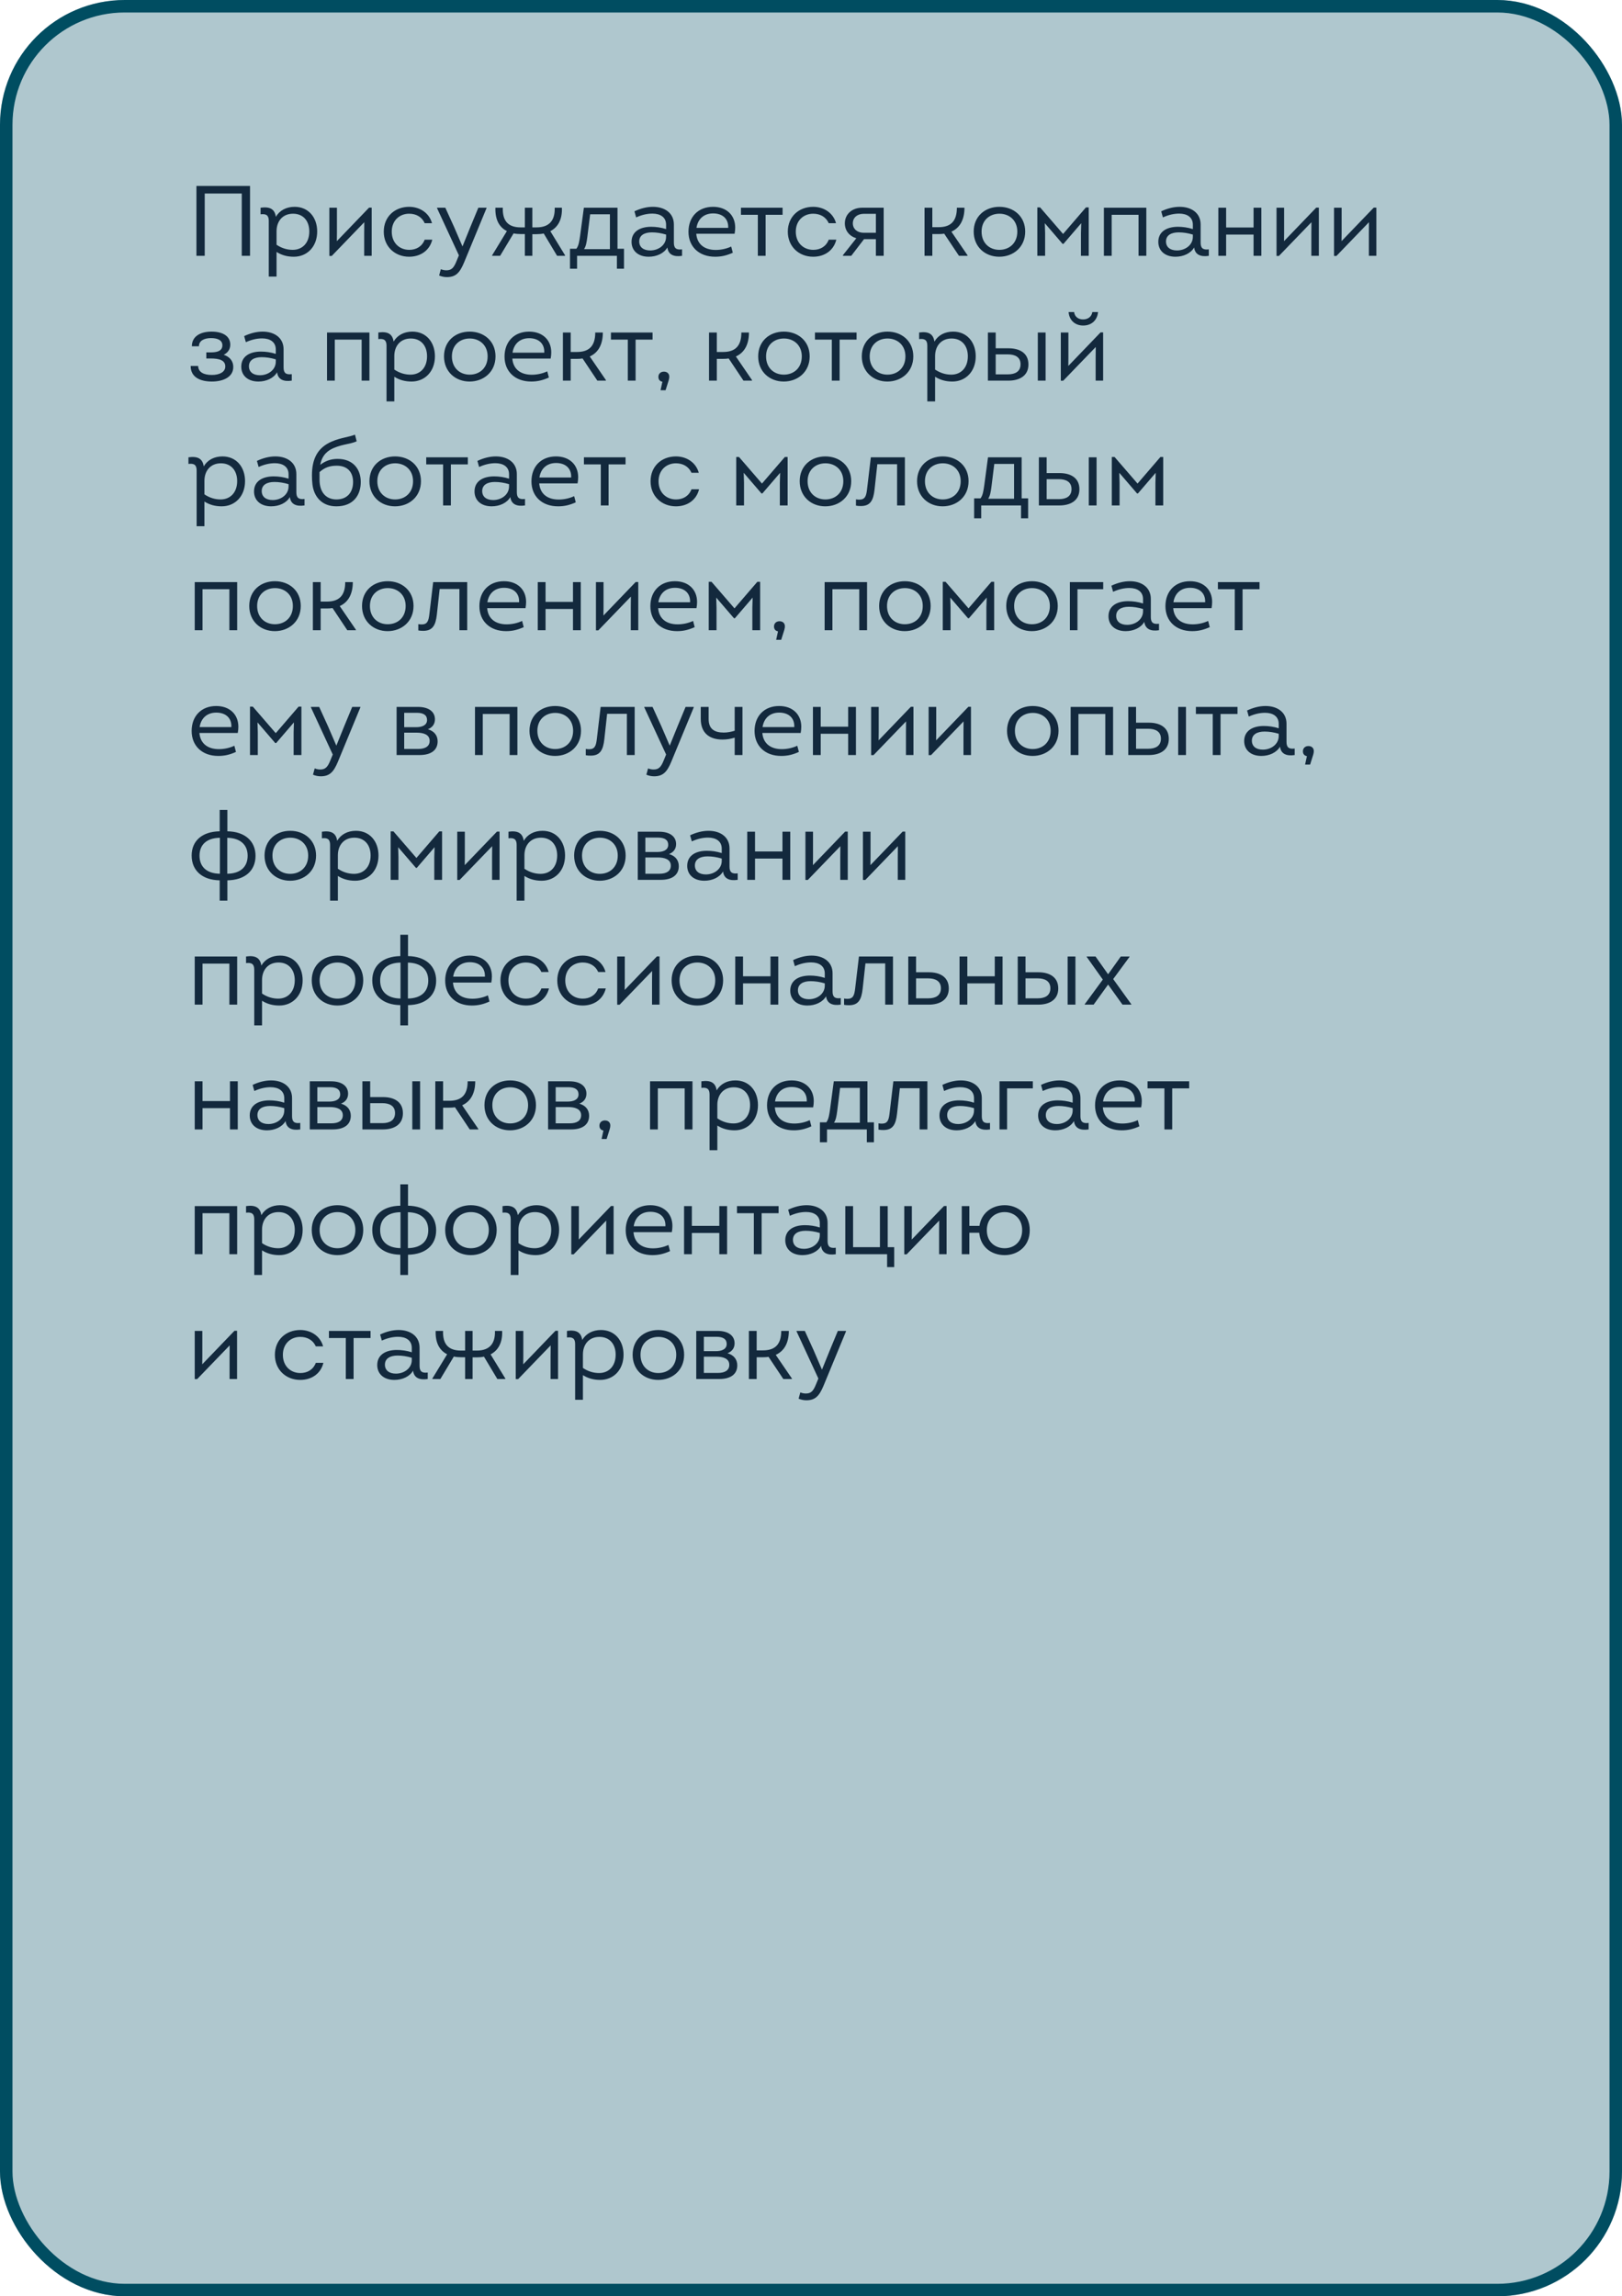
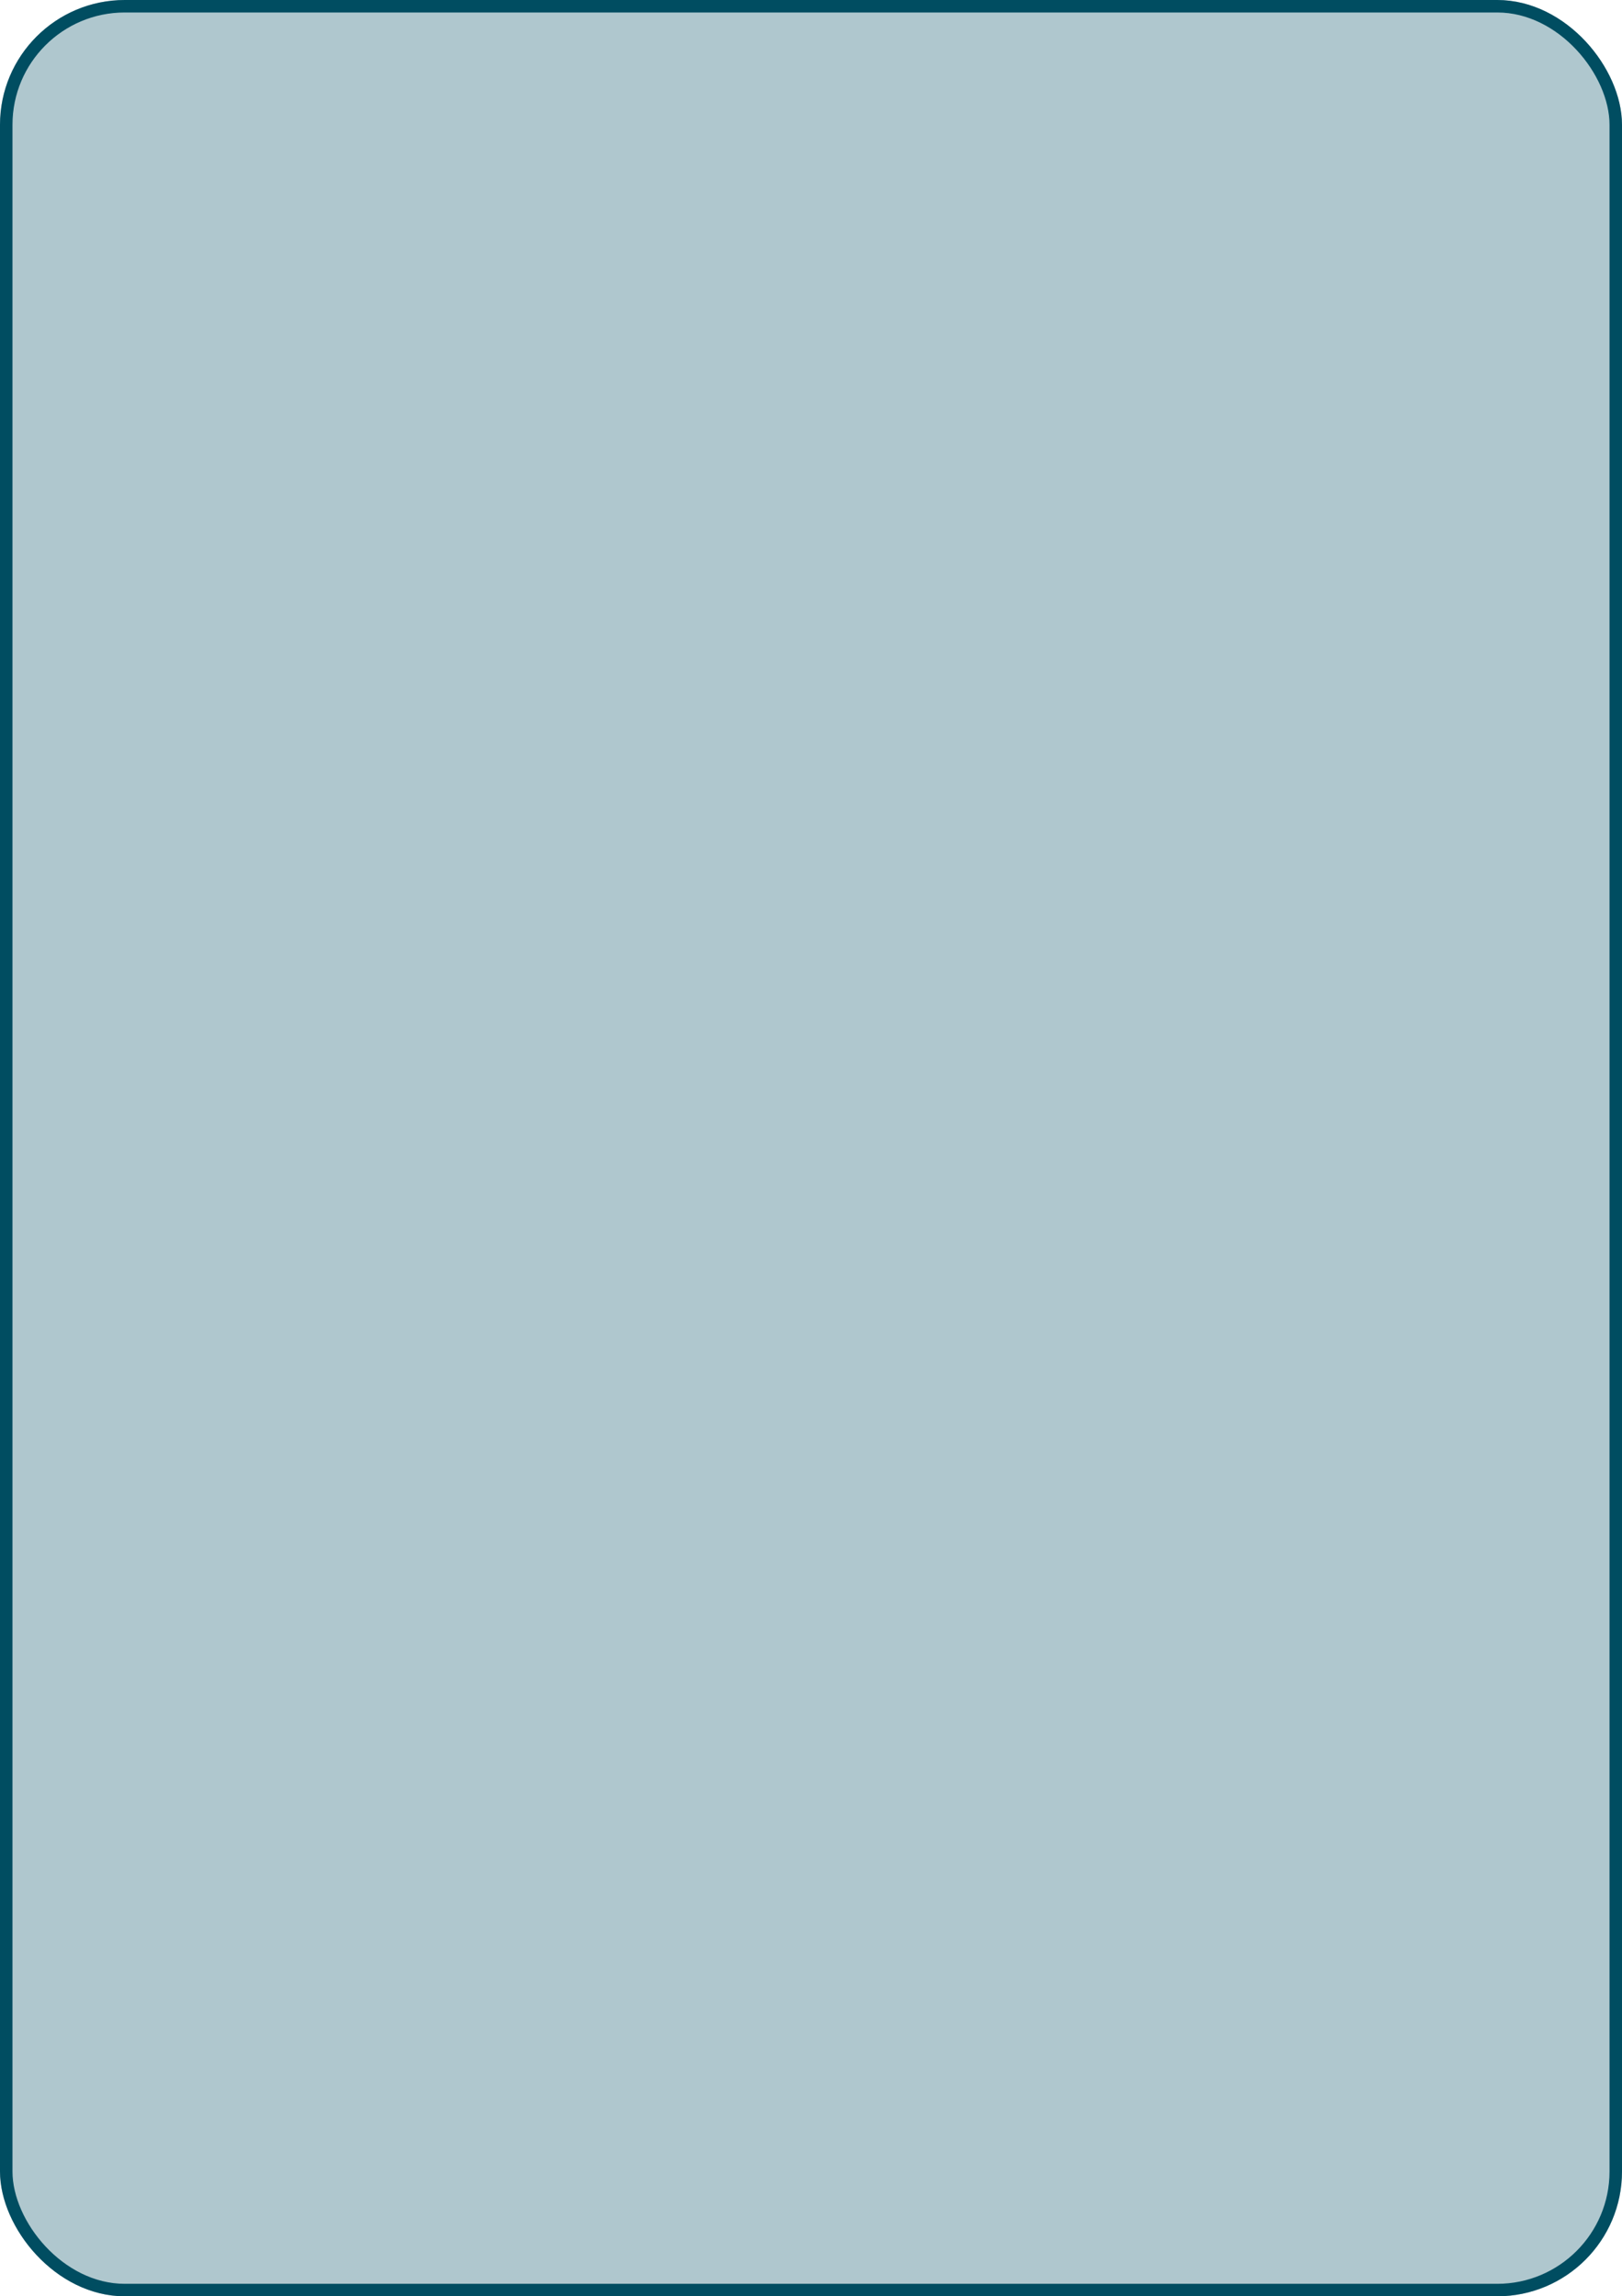
<svg xmlns="http://www.w3.org/2000/svg" width="260" height="368" viewBox="0 0 260 368" fill="none">
  <g clip-path="url(#clip0_629_13780)">
    <rect width="260" height="368" rx="20" fill="#AFC7CE" />
-     <path d="M31.488 41V29.8H40.08V41H38.752V31.016H32.816V41H31.488ZM47.227 33.144C49.45 33.144 50.843 34.856 50.843 37.096C50.843 39.56 49.211 41.144 47.099 41.144C46.042 41.144 45.13 40.888 44.331 40.376V44.328H43.083V35.4C43.083 34.52 42.699 34.232 41.77 34.344V33.288C43.227 33.08 44.042 33.48 44.218 34.744C44.827 33.704 45.914 33.144 47.227 33.144ZM46.922 40.04C48.459 40.04 49.578 38.952 49.578 37.096C49.578 35.416 48.618 34.248 46.971 34.248C45.306 34.248 44.331 35.448 44.331 37.064V39.224C45.178 39.8 46.075 40.04 46.922 40.04ZM59.162 33.272H59.578V41H58.378V37.384L58.394 35.608L53.178 41.016H52.794V33.288H54.01V37.304L53.994 38.648L59.162 33.272ZM65.581 41.144C63.309 41.144 61.517 39.528 61.517 37.128C61.517 34.68 63.325 33.144 65.581 33.144C67.325 33.144 68.813 34.152 69.245 35.768H68.077C67.629 34.76 66.701 34.248 65.581 34.248C64.077 34.248 62.797 35.304 62.797 37.128C62.797 38.936 64.045 40.04 65.597 40.04C66.733 40.04 67.661 39.496 68.077 38.408H69.293C68.845 40.216 67.325 41.144 65.581 41.144ZM76.678 33.288H77.99V33.352L74.406 42.024C73.702 43.736 73.046 44.408 71.622 44.408C71.19 44.408 70.774 44.312 70.39 44.152L70.662 43.144C70.998 43.272 71.254 43.32 71.558 43.32C72.39 43.32 72.758 42.904 73.19 41.816L73.558 40.92L70.054 33.352V33.288H71.382L72.79 36.376L74.134 39.496L75.398 36.376L76.678 33.288ZM88.213 37.048L90.581 40.92V41H89.301L87.157 37.416C86.789 37.496 86.405 37.528 85.989 37.528H85.333V41H84.133V37.512H83.557C83.109 37.512 82.693 37.48 82.325 37.4L80.165 41H78.885V40.92L81.253 37.032C80.005 36.408 79.349 35.16 79.413 33.288H80.597C80.533 35.288 81.349 36.44 83.461 36.44H84.133V33.288H85.333V36.44H86.005C88.085 36.44 88.981 35.288 88.917 33.288H90.069C90.149 35.128 89.461 36.408 88.213 37.048ZM98.983 39.864H100.023V43.064H98.887V41H92.503V43.064H91.367V39.864H92.391C92.775 39.368 92.871 38.6 92.999 37.72L93.591 33.288H98.983V39.864ZM94.599 34.344L94.135 38.072C94.023 38.904 93.927 39.448 93.623 39.928H97.767V34.344H94.599ZM108.019 38.888C108.019 39.736 108.355 40.088 109.331 39.96V41C107.987 41.208 107.107 40.792 106.979 39.656C106.435 40.616 105.235 41.144 103.987 41.144C102.275 41.144 101.235 40.168 101.235 38.76C101.235 37.112 102.595 36.344 104.387 36.344C105.139 36.344 105.971 36.456 106.771 36.712V36.008C106.771 34.792 105.827 34.232 104.579 34.232C103.747 34.232 102.883 34.424 101.971 34.84L101.699 33.864C102.723 33.384 103.715 33.144 104.659 33.144C106.547 33.144 108.019 34.136 108.019 35.976V38.888ZM104.227 40.136C105.571 40.136 106.771 39.256 106.771 37.96V37.592C105.971 37.352 105.219 37.24 104.499 37.24C103.299 37.24 102.467 37.704 102.467 38.696C102.467 39.592 103.123 40.136 104.227 40.136ZM117.849 36.472C117.849 36.776 117.817 37.112 117.753 37.464H111.609C111.737 39.112 112.889 40.056 114.729 40.056C115.545 40.056 116.425 39.88 117.209 39.512L117.465 40.504C116.425 40.968 115.593 41.144 114.633 41.144C112.057 41.144 110.361 39.544 110.361 37.144C110.361 34.744 111.929 33.144 114.297 33.144C116.441 33.144 117.849 34.472 117.849 36.472ZM114.313 34.2C112.857 34.2 111.865 35.064 111.641 36.52H116.729C116.793 34.968 115.721 34.2 114.313 34.2ZM125.446 33.288V34.424H122.726V41H121.478V34.424H118.774V33.288H125.446ZM130.347 41.144C128.075 41.144 126.283 39.528 126.283 37.128C126.283 34.68 128.091 33.144 130.347 33.144C132.091 33.144 133.579 34.152 134.01 35.768H132.843C132.395 34.76 131.467 34.248 130.347 34.248C128.843 34.248 127.562 35.304 127.562 37.128C127.562 38.936 128.811 40.04 130.363 40.04C131.499 40.04 132.427 39.496 132.843 38.408H134.059C133.611 40.216 132.091 41.144 130.347 41.144ZM138.21 33.288H141.65V41H140.402V38.328H138.498L136.45 41H135.122V40.888L137.266 38.184C136.13 37.832 135.426 36.952 135.426 35.784C135.426 34.376 136.53 33.288 138.21 33.288ZM138.45 37.304H140.402V34.264H138.45C137.442 34.264 136.706 34.872 136.706 35.784C136.706 36.728 137.458 37.304 138.45 37.304ZM152.504 37.128L155.096 40.92V41H153.72L151.352 37.448C151.064 37.496 150.76 37.512 150.44 37.512H149.448V41H148.2V33.288H149.448V36.408H150.44C152.36 36.408 153.384 35.496 153.384 33.288H154.6C154.6 35.208 153.864 36.52 152.504 37.128ZM160.175 41.144C157.903 41.144 156.079 39.56 156.079 37.112C156.079 34.664 157.903 33.144 160.191 33.144C162.479 33.144 164.335 34.664 164.335 37.112C164.335 39.592 162.447 41.144 160.175 41.144ZM160.191 40.04C161.791 40.04 163.071 38.968 163.071 37.112C163.071 35.304 161.775 34.248 160.207 34.248C158.623 34.248 157.343 35.304 157.343 37.112C157.343 38.952 158.607 40.04 160.191 40.04ZM174.071 33.24H174.519V41H173.271V37.352L173.319 35.768L170.471 39.08H170.327L167.479 35.768L167.527 37.352V41H166.279V33.24H166.727L170.407 37.496L174.071 33.24ZM176.95 33.288H183.75V41H182.502V34.424H178.198V41H176.95V33.288ZM192.457 38.888C192.457 39.736 192.793 40.088 193.769 39.96V41C192.425 41.208 191.545 40.792 191.417 39.656C190.873 40.616 189.673 41.144 188.425 41.144C186.713 41.144 185.673 40.168 185.673 38.76C185.673 37.112 187.033 36.344 188.825 36.344C189.577 36.344 190.409 36.456 191.209 36.712V36.008C191.209 34.792 190.265 34.232 189.017 34.232C188.185 34.232 187.321 34.424 186.409 34.84L186.137 33.864C187.161 33.384 188.153 33.144 189.097 33.144C190.985 33.144 192.457 34.136 192.457 35.976V38.888ZM188.665 40.136C190.009 40.136 191.209 39.256 191.209 37.96V37.592C190.409 37.352 189.657 37.24 188.937 37.24C187.737 37.24 186.905 37.704 186.905 38.696C186.905 39.592 187.561 40.136 188.665 40.136ZM200.942 33.288H202.19V41H200.942V37.592H196.542V41H195.294V33.288H196.542V36.456H200.942V33.288ZM210.99 33.272H211.406V41H210.206V37.384L210.222 35.608L205.006 41.016H204.622V33.288H205.838V37.304L205.822 38.648L210.99 33.272ZM220.209 33.272H220.625V41H219.425V37.384L219.441 35.608L214.225 41.016H213.841V33.288H215.057V37.304L215.041 38.648L220.209 33.272ZM35.856 56.856C36.736 57.144 37.392 57.768 37.392 58.824C37.392 60.44 35.76 61.144 33.968 61.144C32.16 61.144 30.56 60.504 30.56 58.648H31.76C31.792 59.64 32.64 60.088 33.968 60.088C35.136 60.088 36.112 59.656 36.112 58.728C36.112 57.704 35.104 57.448 33.76 57.448H33.072V56.472H33.808C34.704 56.472 35.648 56.296 35.648 55.336C35.648 54.472 34.8 54.184 33.824 54.184C32.784 54.184 31.888 54.568 31.888 55.496H30.752C30.752 53.88 32.16 53.144 33.904 53.144C35.664 53.144 36.912 53.832 36.912 55.24C36.912 55.96 36.528 56.536 35.856 56.856ZM45.457 58.888C45.457 59.736 45.793 60.088 46.769 59.96V61C45.425 61.208 44.545 60.792 44.417 59.656C43.873 60.616 42.673 61.144 41.425 61.144C39.713 61.144 38.673 60.168 38.673 58.76C38.673 57.112 40.033 56.344 41.825 56.344C42.577 56.344 43.409 56.456 44.209 56.712V56.008C44.209 54.792 43.265 54.232 42.017 54.232C41.185 54.232 40.321 54.424 39.409 54.84L39.137 53.864C40.161 53.384 41.153 53.144 42.097 53.144C43.985 53.144 45.457 54.136 45.457 55.976V58.888ZM41.665 60.136C43.009 60.136 44.209 59.256 44.209 57.96V57.592C43.409 57.352 42.657 57.24 41.937 57.24C40.737 57.24 39.905 57.704 39.905 58.696C39.905 59.592 40.561 60.136 41.665 60.136ZM52.419 53.288H59.219V61H57.971V54.424H53.667V61H52.419V53.288ZM66.102 53.144C68.326 53.144 69.718 54.856 69.718 57.096C69.718 59.56 68.085 61.144 65.974 61.144C64.918 61.144 64.005 60.888 63.206 60.376V64.328H61.958V55.4C61.958 54.52 61.574 54.232 60.645 54.344V53.288C62.102 53.08 62.917 53.48 63.093 54.744C63.702 53.704 64.79 53.144 66.102 53.144ZM65.797 60.04C67.334 60.04 68.454 58.952 68.454 57.096C68.454 55.416 67.493 54.248 65.846 54.248C64.181 54.248 63.206 55.448 63.206 57.064V59.224C64.053 59.8 64.95 60.04 65.797 60.04ZM75.269 61.144C72.997 61.144 71.173 59.56 71.173 57.112C71.173 54.664 72.997 53.144 75.285 53.144C77.573 53.144 79.429 54.664 79.429 57.112C79.429 59.592 77.541 61.144 75.269 61.144ZM75.285 60.04C76.885 60.04 78.165 58.968 78.165 57.112C78.165 55.304 76.869 54.248 75.301 54.248C73.717 54.248 72.437 55.304 72.437 57.112C72.437 58.952 73.701 60.04 75.285 60.04ZM88.364 56.472C88.364 56.776 88.332 57.112 88.268 57.464H82.124C82.252 59.112 83.404 60.056 85.244 60.056C86.06 60.056 86.94 59.88 87.724 59.512L87.98 60.504C86.94 60.968 86.108 61.144 85.148 61.144C82.572 61.144 80.876 59.544 80.876 57.144C80.876 54.744 82.444 53.144 84.812 53.144C86.956 53.144 88.364 54.472 88.364 56.472ZM84.828 54.2C83.372 54.2 82.38 55.064 82.156 56.52H87.244C87.308 54.968 86.236 54.2 84.828 54.2ZM94.536 57.128L97.128 60.92V61H95.752L93.384 57.448C93.096 57.496 92.792 57.512 92.472 57.512H91.48V61H90.232V53.288H91.48V56.408H92.472C94.392 56.408 95.416 55.496 95.416 53.288H96.632C96.632 55.208 95.896 56.52 94.536 57.128ZM104.603 53.288V54.424H101.883V61H100.635V54.424H97.93V53.288H104.603ZM106.419 59.56C106.963 59.56 107.283 59.896 107.283 60.36C107.283 60.536 107.267 60.68 107.187 60.952L106.691 62.536H105.891V62.504L106.179 61.176C105.779 61.112 105.539 60.84 105.539 60.392C105.539 59.896 105.907 59.56 106.419 59.56ZM117.958 57.128L120.55 60.92V61H119.174L116.806 57.448C116.518 57.496 116.214 57.512 115.894 57.512H114.902V61H113.654V53.288H114.902V56.408H115.894C117.814 56.408 118.838 55.496 118.838 53.288H120.054C120.054 55.208 119.318 56.52 117.958 57.128ZM125.629 61.144C123.357 61.144 121.533 59.56 121.533 57.112C121.533 54.664 123.357 53.144 125.645 53.144C127.933 53.144 129.789 54.664 129.789 57.112C129.789 59.592 127.901 61.144 125.629 61.144ZM125.645 60.04C127.245 60.04 128.525 58.968 128.525 57.112C128.525 55.304 127.229 54.248 125.661 54.248C124.077 54.248 122.797 55.304 122.797 57.112C122.797 58.952 124.061 60.04 125.645 60.04ZM137.306 53.288V54.424H134.586V61H133.338V54.424H130.634V53.288H137.306ZM142.238 61.144C139.966 61.144 138.142 59.56 138.142 57.112C138.142 54.664 139.966 53.144 142.254 53.144C144.542 53.144 146.398 54.664 146.398 57.112C146.398 59.592 144.51 61.144 142.238 61.144ZM142.254 60.04C143.854 60.04 145.134 58.968 145.134 57.112C145.134 55.304 143.838 54.248 142.27 54.248C140.686 54.248 139.406 55.304 139.406 57.112C139.406 58.952 140.67 60.04 142.254 60.04ZM152.789 53.144C155.013 53.144 156.405 54.856 156.405 57.096C156.405 59.56 154.773 61.144 152.661 61.144C151.605 61.144 150.693 60.888 149.893 60.376V64.328H148.645V55.4C148.645 54.52 148.261 54.232 147.333 54.344V53.288C148.789 53.08 149.605 53.48 149.781 54.744C150.389 53.704 151.477 53.144 152.789 53.144ZM152.485 60.04C154.021 60.04 155.141 58.952 155.141 57.096C155.141 55.416 154.181 54.248 152.533 54.248C150.869 54.248 149.893 55.448 149.893 57.064V59.224C150.741 59.8 151.637 60.04 152.485 60.04ZM161.685 55.816C163.269 55.816 164.853 56.456 164.853 58.408C164.853 60.344 163.253 61 161.669 61H158.357V53.288H159.605V55.816H161.685ZM166.357 53.288H167.605V61H166.357V53.288ZM161.557 59.992C162.693 59.992 163.589 59.576 163.589 58.376C163.589 57.224 162.709 56.792 161.557 56.792H159.605V59.992H161.557ZM173.628 52.168C172.396 52.168 171.404 51.4 171.292 50.008H172.172C172.268 50.744 172.828 51.192 173.612 51.192C174.364 51.192 174.972 50.792 175.1 50.008H176.012C175.884 51.352 174.94 52.168 173.628 52.168ZM176.412 53.272H176.828V61H175.628V57.384L175.644 55.608L170.428 61.016H170.044V53.288H171.26V57.304L171.244 58.648L176.412 53.272ZM35.664 73.144C37.888 73.144 39.28 74.856 39.28 77.096C39.28 79.56 37.648 81.144 35.536 81.144C34.48 81.144 33.568 80.888 32.768 80.376V84.328H31.52V75.4C31.52 74.52 31.136 74.232 30.208 74.344V73.288C31.664 73.08 32.48 73.48 32.656 74.744C33.264 73.704 34.352 73.144 35.664 73.144ZM35.36 80.04C36.896 80.04 38.016 78.952 38.016 77.096C38.016 75.416 37.056 74.248 35.408 74.248C33.744 74.248 32.768 75.448 32.768 77.064V79.224C33.616 79.8 34.512 80.04 35.36 80.04ZM47.504 78.888C47.504 79.736 47.84 80.088 48.816 79.96V81C47.472 81.208 46.592 80.792 46.464 79.656C45.92 80.616 44.72 81.144 43.472 81.144C41.76 81.144 40.72 80.168 40.72 78.76C40.72 77.112 42.08 76.344 43.872 76.344C44.624 76.344 45.456 76.456 46.256 76.712V76.008C46.256 74.792 45.312 74.232 44.064 74.232C43.232 74.232 42.368 74.424 41.456 74.84L41.184 73.864C42.208 73.384 43.2 73.144 44.144 73.144C46.032 73.144 47.504 74.136 47.504 75.976V78.888ZM43.712 80.136C45.056 80.136 46.256 79.256 46.256 77.96V77.592C45.456 77.352 44.704 77.24 43.984 77.24C42.784 77.24 41.952 77.704 41.952 78.696C41.952 79.592 42.608 80.136 43.712 80.136ZM54.117 73.544C56.597 73.544 57.829 75.176 57.829 77.24C57.829 79.336 56.661 81.144 53.909 81.144C51.541 81.144 50.309 79.528 50.085 77.64C50.021 77.128 50.005 76.648 50.005 76.168C50.005 73.64 50.837 71.736 53.221 70.744C54.629 70.136 55.925 70.056 56.901 69.656L57.173 70.728C55.989 71.224 55.141 71.128 53.557 71.768C52.597 72.168 51.637 72.856 51.333 74.488C52.181 73.848 53.061 73.544 54.117 73.544ZM53.925 80.04C55.765 80.04 56.597 78.776 56.597 77.24C56.597 75.784 55.813 74.632 53.973 74.632C52.837 74.632 52.021 74.936 51.221 75.656V75.736V76.872C51.221 78.952 52.325 80.04 53.925 80.04ZM63.316 81.144C61.044 81.144 59.22 79.56 59.22 77.112C59.22 74.664 61.044 73.144 63.332 73.144C65.62 73.144 67.476 74.664 67.476 77.112C67.476 79.592 65.588 81.144 63.316 81.144ZM63.332 80.04C64.932 80.04 66.212 78.968 66.212 77.112C66.212 75.304 64.916 74.248 63.348 74.248C61.764 74.248 60.484 75.304 60.484 77.112C60.484 78.952 61.748 80.04 63.332 80.04ZM74.993 73.288V74.424H72.273V81H71.025V74.424H68.321V73.288H74.993ZM82.847 78.888C82.847 79.736 83.183 80.088 84.159 79.96V81C82.815 81.208 81.935 80.792 81.807 79.656C81.263 80.616 80.063 81.144 78.815 81.144C77.103 81.144 76.063 80.168 76.063 78.76C76.063 77.112 77.423 76.344 79.215 76.344C79.967 76.344 80.799 76.456 81.599 76.712V76.008C81.599 74.792 80.655 74.232 79.407 74.232C78.575 74.232 77.711 74.424 76.799 74.84L76.527 73.864C77.551 73.384 78.543 73.144 79.487 73.144C81.375 73.144 82.847 74.136 82.847 75.976V78.888ZM79.055 80.136C80.399 80.136 81.599 79.256 81.599 77.96V77.592C80.799 77.352 80.047 77.24 79.327 77.24C78.127 77.24 77.295 77.704 77.295 78.696C77.295 79.592 77.951 80.136 79.055 80.136ZM92.677 76.472C92.677 76.776 92.645 77.112 92.581 77.464H86.437C86.565 79.112 87.717 80.056 89.557 80.056C90.373 80.056 91.253 79.88 92.037 79.512L92.293 80.504C91.253 80.968 90.421 81.144 89.461 81.144C86.885 81.144 85.189 79.544 85.189 77.144C85.189 74.744 86.757 73.144 89.125 73.144C91.269 73.144 92.677 74.472 92.677 76.472ZM89.141 74.2C87.685 74.2 86.693 75.064 86.469 76.52H91.557C91.621 74.968 90.549 74.2 89.141 74.2ZM100.274 73.288V74.424H97.554V81H96.306V74.424H93.602V73.288H100.274ZM108.347 81.144C106.075 81.144 104.283 79.528 104.283 77.128C104.283 74.68 106.091 73.144 108.347 73.144C110.091 73.144 111.579 74.152 112.01 75.768H110.843C110.395 74.76 109.467 74.248 108.347 74.248C106.843 74.248 105.562 75.304 105.562 77.128C105.562 78.936 106.811 80.04 108.363 80.04C109.499 80.04 110.427 79.496 110.843 78.408H112.059C111.611 80.216 110.091 81.144 108.347 81.144ZM125.805 73.24H126.253V81H125.005V77.352L125.053 75.768L122.205 79.08H122.061L119.213 75.768L119.261 77.352V81H118.013V73.24H118.461L122.141 77.496L125.805 73.24ZM132.285 81.144C130.013 81.144 128.189 79.56 128.189 77.112C128.189 74.664 130.013 73.144 132.301 73.144C134.589 73.144 136.445 74.664 136.445 77.112C136.445 79.592 134.557 81.144 132.285 81.144ZM132.301 80.04C133.901 80.04 135.181 78.968 135.181 77.112C135.181 75.304 133.885 74.248 132.317 74.248C130.733 74.248 129.453 75.304 129.453 77.112C129.453 78.952 130.717 80.04 132.301 80.04ZM139.592 73.288H145.048V81H143.8V74.392H140.632L140.184 78.472C139.992 80.2 139.512 81.096 137.992 81.096C137.688 81.096 137.464 81.08 137.208 81.032V80.024C137.416 80.056 137.576 80.072 137.736 80.072C138.664 80.072 138.856 79.512 138.984 78.408L139.592 73.288ZM151.097 81.144C148.825 81.144 147.001 79.56 147.001 77.112C147.001 74.664 148.825 73.144 151.113 73.144C153.401 73.144 155.257 74.664 155.257 77.112C155.257 79.592 153.369 81.144 151.097 81.144ZM151.113 80.04C152.713 80.04 153.993 78.968 153.993 77.112C153.993 75.304 152.697 74.248 151.129 74.248C149.545 74.248 148.265 75.304 148.265 77.112C148.265 78.952 149.529 80.04 151.113 80.04ZM163.765 79.864H164.805V83.064H163.669V81H157.285V83.064H156.149V79.864H157.173C157.557 79.368 157.653 78.6 157.781 77.72L158.373 73.288H163.765V79.864ZM159.381 74.344L158.917 78.072C158.805 78.904 158.709 79.448 158.405 79.928H162.549V74.344H159.381ZM169.857 75.816C171.441 75.816 173.025 76.456 173.025 78.408C173.025 80.344 171.425 81 169.841 81H166.529V73.288H167.777V75.816H169.857ZM174.529 73.288H175.777V81H174.529V73.288ZM169.729 79.992C170.865 79.992 171.761 79.576 171.761 78.376C171.761 77.224 170.881 76.792 169.729 76.792H167.777V79.992H169.729ZM186.008 73.24H186.456V81H185.208V77.352L185.256 75.768L182.408 79.08H182.264L179.416 75.768L179.464 77.352V81H178.216V73.24H178.664L182.344 77.496L186.008 73.24ZM31.216 93.288H38.016V101H36.768V94.424H32.464V101H31.216V93.288ZM44.05 101.144C41.778 101.144 39.954 99.56 39.954 97.112C39.954 94.664 41.778 93.144 44.066 93.144C46.354 93.144 48.21 94.664 48.21 97.112C48.21 99.592 46.322 101.144 44.05 101.144ZM44.066 100.04C45.666 100.04 46.946 98.968 46.946 97.112C46.946 95.304 45.65 94.248 44.082 94.248C42.498 94.248 41.218 95.304 41.218 97.112C41.218 98.952 42.482 100.04 44.066 100.04ZM54.458 97.128L57.05 100.92V101H55.673L53.306 97.448C53.017 97.496 52.714 97.512 52.394 97.512H51.401V101H50.154V93.288H51.401V96.408H52.394C54.313 96.408 55.337 95.496 55.337 93.288H56.553C56.553 95.208 55.818 96.52 54.458 97.128ZM62.129 101.144C59.856 101.144 58.032 99.56 58.032 97.112C58.032 94.664 59.856 93.144 62.145 93.144C64.433 93.144 66.288 94.664 66.288 97.112C66.288 99.592 64.4 101.144 62.129 101.144ZM62.145 100.04C63.745 100.04 65.025 98.968 65.025 97.112C65.025 95.304 63.728 94.248 62.16 94.248C60.577 94.248 59.297 95.304 59.297 97.112C59.297 98.952 60.56 100.04 62.145 100.04ZM69.436 93.288H74.892V101H73.644V94.392H70.476L70.028 98.472C69.836 100.2 69.356 101.096 67.836 101.096C67.532 101.096 67.308 101.08 67.052 101.032V100.024C67.26 100.056 67.42 100.072 67.58 100.072C68.508 100.072 68.7 99.512 68.828 98.408L69.436 93.288ZM84.333 96.472C84.333 96.776 84.301 97.112 84.237 97.464H78.093C78.221 99.112 79.373 100.056 81.213 100.056C82.029 100.056 82.909 99.88 83.693 99.512L83.949 100.504C82.909 100.968 82.077 101.144 81.117 101.144C78.541 101.144 76.845 99.544 76.845 97.144C76.845 94.744 78.413 93.144 80.781 93.144C82.925 93.144 84.333 94.472 84.333 96.472ZM80.797 94.2C79.341 94.2 78.349 95.064 78.125 96.52H83.213C83.277 94.968 82.205 94.2 80.797 94.2ZM91.848 93.288H93.096V101H91.848V97.592H87.448V101H86.2V93.288H87.448V96.456H91.848V93.288ZM101.897 93.272H102.312V101H101.113V97.384L101.129 95.608L95.912 101.016H95.528V93.288H96.745V97.304L96.728 98.648L101.897 93.272ZM111.739 96.472C111.739 96.776 111.707 97.112 111.643 97.464H105.499C105.627 99.112 106.779 100.056 108.619 100.056C109.435 100.056 110.315 99.88 111.099 99.512L111.355 100.504C110.315 100.968 109.483 101.144 108.523 101.144C105.947 101.144 104.251 99.544 104.251 97.144C104.251 94.744 105.819 93.144 108.187 93.144C110.331 93.144 111.739 94.472 111.739 96.472ZM108.203 94.2C106.747 94.2 105.755 95.064 105.531 96.52H110.619C110.683 94.968 109.611 94.2 108.203 94.2ZM121.399 93.24H121.847V101H120.599V97.352L120.647 95.768L117.799 99.08H117.655L114.807 95.768L114.855 97.352V101H113.607V93.24H114.055L117.735 97.496L121.399 93.24ZM124.951 99.56C125.495 99.56 125.815 99.896 125.815 100.36C125.815 100.536 125.799 100.68 125.719 100.952L125.223 102.536H124.423V102.504L124.711 101.176C124.311 101.112 124.071 100.84 124.071 100.392C124.071 99.896 124.439 99.56 124.951 99.56ZM132.185 93.288H138.985V101H137.737V94.424H133.433V101H132.185V93.288ZM145.019 101.144C142.747 101.144 140.923 99.56 140.923 97.112C140.923 94.664 142.747 93.144 145.035 93.144C147.323 93.144 149.179 94.664 149.179 97.112C149.179 99.592 147.291 101.144 145.019 101.144ZM145.035 100.04C146.635 100.04 147.915 98.968 147.915 97.112C147.915 95.304 146.619 94.248 145.051 94.248C143.467 94.248 142.187 95.304 142.187 97.112C142.187 98.952 143.451 100.04 145.035 100.04ZM158.914 93.24H159.362V101H158.114V97.352L158.162 95.768L155.314 99.08H155.17L152.322 95.768L152.37 97.352V101H151.122V93.24H151.57L155.25 97.496L158.914 93.24ZM165.394 101.144C163.122 101.144 161.298 99.56 161.298 97.112C161.298 94.664 163.122 93.144 165.41 93.144C167.698 93.144 169.554 94.664 169.554 97.112C169.554 99.592 167.666 101.144 165.394 101.144ZM165.41 100.04C167.01 100.04 168.29 98.968 168.29 97.112C168.29 95.304 166.994 94.248 165.426 94.248C163.842 94.248 162.562 95.304 162.562 97.112C162.562 98.952 163.826 100.04 165.41 100.04ZM171.497 101V93.288H176.841V94.424H172.713V101H171.497ZM184.472 98.888C184.472 99.736 184.808 100.088 185.784 99.96V101C184.44 101.208 183.56 100.792 183.432 99.656C182.888 100.616 181.688 101.144 180.44 101.144C178.728 101.144 177.688 100.168 177.688 98.76C177.688 97.112 179.048 96.344 180.84 96.344C181.592 96.344 182.424 96.456 183.224 96.712V96.008C183.224 94.792 182.28 94.232 181.032 94.232C180.2 94.232 179.336 94.424 178.424 94.84L178.152 93.864C179.176 93.384 180.168 93.144 181.112 93.144C183 93.144 184.472 94.136 184.472 95.976V98.888ZM180.68 100.136C182.024 100.136 183.224 99.256 183.224 97.96V97.592C182.424 97.352 181.672 97.24 180.952 97.24C179.752 97.24 178.92 97.704 178.92 98.696C178.92 99.592 179.576 100.136 180.68 100.136ZM194.302 96.472C194.302 96.776 194.27 97.112 194.206 97.464H188.062C188.19 99.112 189.342 100.056 191.182 100.056C191.998 100.056 192.878 99.88 193.662 99.512L193.918 100.504C192.878 100.968 192.046 101.144 191.086 101.144C188.51 101.144 186.814 99.544 186.814 97.144C186.814 94.744 188.382 93.144 190.75 93.144C192.894 93.144 194.302 94.472 194.302 96.472ZM190.766 94.2C189.31 94.2 188.318 95.064 188.094 96.52H193.182C193.246 94.968 192.174 94.2 190.766 94.2ZM201.899 93.288V94.424H199.179V101H197.931V94.424H195.227V93.288H201.899ZM38.208 116.472C38.208 116.776 38.176 117.112 38.112 117.464H31.968C32.096 119.112 33.248 120.056 35.088 120.056C35.904 120.056 36.784 119.88 37.568 119.512L37.824 120.504C36.784 120.968 35.952 121.144 34.992 121.144C32.416 121.144 30.72 119.544 30.72 117.144C30.72 114.744 32.288 113.144 34.656 113.144C36.8 113.144 38.208 114.472 38.208 116.472ZM34.672 114.2C33.216 114.2 32.224 115.064 32 116.52H37.088C37.152 114.968 36.08 114.2 34.672 114.2ZM47.867 113.24H48.315V121H47.067V117.352L47.115 115.768L44.267 119.08H44.123L41.275 115.768L41.323 117.352V121H40.075V113.24H40.523L44.203 117.496L47.867 113.24ZM56.459 113.288H57.771V113.352L54.187 122.024C53.483 123.736 52.827 124.408 51.403 124.408C50.971 124.408 50.555 124.312 50.171 124.152L50.443 123.144C50.779 123.272 51.035 123.32 51.339 123.32C52.171 123.32 52.539 122.904 52.971 121.816L53.339 120.92L49.835 113.352V113.288H51.163L52.571 116.376L53.915 119.496L55.179 116.376L56.459 113.288ZM68.583 116.872C69.575 117.144 70.151 117.848 70.151 118.808C70.151 120.248 69.063 121 67.255 121H63.575V113.288H66.983C68.743 113.288 69.719 114.072 69.719 115.272C69.719 116.024 69.335 116.568 68.583 116.872ZM68.455 115.384C68.455 114.616 67.895 114.232 66.823 114.232H64.791V116.536H66.727C67.591 116.536 68.455 116.264 68.455 115.384ZM67.031 120.024C68.199 120.024 68.871 119.592 68.871 118.728C68.871 117.688 67.831 117.416 66.791 117.416H64.791V120.024H67.031ZM76.138 113.288H82.938V121H81.69V114.424H77.386V121H76.138V113.288ZM88.972 121.144C86.7 121.144 84.876 119.56 84.876 117.112C84.876 114.664 86.7 113.144 88.988 113.144C91.276 113.144 93.132 114.664 93.132 117.112C93.132 119.592 91.244 121.144 88.972 121.144ZM88.988 120.04C90.588 120.04 91.868 118.968 91.868 117.112C91.868 115.304 90.572 114.248 89.004 114.248C87.42 114.248 86.14 115.304 86.14 117.112C86.14 118.952 87.404 120.04 88.988 120.04ZM96.28 113.288H101.736V121H100.488V114.392H97.32L96.872 118.472C96.68 120.2 96.2 121.096 94.68 121.096C94.376 121.096 94.152 121.08 93.896 121.032V120.024C94.104 120.056 94.264 120.072 94.424 120.072C95.352 120.072 95.544 119.512 95.672 118.408L96.28 113.288ZM109.897 113.288H111.209V113.352L107.625 122.024C106.921 123.736 106.265 124.408 104.841 124.408C104.409 124.408 103.993 124.312 103.609 124.152L103.881 123.144C104.217 123.272 104.473 123.32 104.777 123.32C105.609 123.32 105.977 122.904 106.409 121.816L106.777 120.92L103.273 113.352V113.288H104.601L106.009 116.376L107.353 119.496L108.617 116.376L109.897 113.288ZM117.768 113.288H119.016V121H117.768V118.216C117.144 118.408 116.504 118.52 115.816 118.52C113.8 118.52 112.328 117.544 112.328 115.208V113.288H113.592V115.24C113.592 116.856 114.552 117.4 116.024 117.4C116.6 117.4 117.16 117.288 117.768 117.112V113.288ZM128.442 116.472C128.442 116.776 128.41 117.112 128.346 117.464H122.202C122.33 119.112 123.482 120.056 125.322 120.056C126.138 120.056 127.018 119.88 127.802 119.512L128.058 120.504C127.018 120.968 126.186 121.144 125.226 121.144C122.65 121.144 120.954 119.544 120.954 117.144C120.954 114.744 122.522 113.144 124.89 113.144C127.034 113.144 128.442 114.472 128.442 116.472ZM124.906 114.2C123.45 114.2 122.458 115.064 122.234 116.52H127.322C127.386 114.968 126.314 114.2 124.906 114.2ZM135.958 113.288H137.206V121H135.958V117.592H131.558V121H130.31V113.288H131.558V116.456H135.958V113.288ZM146.006 113.272H146.422V121H145.222V117.384L145.238 115.608L140.022 121.016H139.638V113.288H140.854V117.304L140.838 118.648L146.006 113.272ZM155.225 113.272H155.641V121H154.441V117.384L154.457 115.608L149.241 121.016H148.857V113.288H150.073V117.304L150.057 118.648L155.225 113.272ZM165.519 121.144C163.247 121.144 161.423 119.56 161.423 117.112C161.423 114.664 163.247 113.144 165.535 113.144C167.823 113.144 169.679 114.664 169.679 117.112C169.679 119.592 167.791 121.144 165.519 121.144ZM165.535 120.04C167.135 120.04 168.415 118.968 168.415 117.112C168.415 115.304 167.119 114.248 165.551 114.248C163.967 114.248 162.687 115.304 162.687 117.112C162.687 118.952 163.951 120.04 165.535 120.04ZM171.622 113.288H178.422V121H177.174V114.424H172.87V121H171.622V113.288ZM184.185 115.816C185.769 115.816 187.353 116.456 187.353 118.408C187.353 120.344 185.753 121 184.169 121H180.857V113.288H182.105V115.816H184.185ZM188.857 113.288H190.105V121H188.857V113.288ZM184.057 119.992C185.193 119.992 186.089 119.576 186.089 118.376C186.089 117.224 185.209 116.792 184.057 116.792H182.105V119.992H184.057ZM198.368 113.288V114.424H195.648V121H194.4V114.424H191.696V113.288H198.368ZM206.222 118.888C206.222 119.736 206.558 120.088 207.534 119.96V121C206.19 121.208 205.31 120.792 205.182 119.656C204.638 120.616 203.438 121.144 202.19 121.144C200.478 121.144 199.438 120.168 199.438 118.76C199.438 117.112 200.798 116.344 202.59 116.344C203.342 116.344 204.174 116.456 204.974 116.712V116.008C204.974 114.792 204.03 114.232 202.782 114.232C201.95 114.232 201.086 114.424 200.174 114.84L199.902 113.864C200.926 113.384 201.918 113.144 202.862 113.144C204.75 113.144 206.222 114.136 206.222 115.976V118.888ZM202.43 120.136C203.774 120.136 204.974 119.256 204.974 117.96V117.592C204.174 117.352 203.422 117.24 202.702 117.24C201.502 117.24 200.67 117.704 200.67 118.696C200.67 119.592 201.326 120.136 202.43 120.136ZM209.732 119.56C210.276 119.56 210.596 119.896 210.596 120.36C210.596 120.536 210.58 120.68 210.5 120.952L210.004 122.536H209.204V122.504L209.492 121.176C209.092 121.112 208.852 120.84 208.852 120.392C208.852 119.896 209.22 119.56 209.732 119.56ZM40.96 137.16C40.96 139.512 39.296 141.032 36.448 141.08V144.328H35.216V141.08C32.368 141.032 30.72 139.464 30.72 137.112C30.72 134.776 32.368 133.272 35.216 133.224V129.8H36.448V133.224C39.28 133.272 40.96 134.808 40.96 137.16ZM31.984 137.128C31.984 138.904 33.12 139.992 35.248 140.024V134.264C33.12 134.296 31.984 135.368 31.984 137.128ZM36.432 140.024C38.56 139.992 39.696 138.904 39.696 137.144C39.696 135.384 38.544 134.312 36.432 134.264V140.024ZM46.504 141.144C44.231 141.144 42.407 139.56 42.407 137.112C42.407 134.664 44.231 133.144 46.52 133.144C48.807 133.144 50.663 134.664 50.663 137.112C50.663 139.592 48.776 141.144 46.504 141.144ZM46.52 140.04C48.12 140.04 49.4 138.968 49.4 137.112C49.4 135.304 48.103 134.248 46.535 134.248C44.952 134.248 43.672 135.304 43.672 137.112C43.672 138.952 44.935 140.04 46.52 140.04ZM57.055 133.144C59.279 133.144 60.671 134.856 60.671 137.096C60.671 139.56 59.039 141.144 56.927 141.144C55.871 141.144 54.959 140.888 54.159 140.376V144.328H52.911V135.4C52.911 134.52 52.527 134.232 51.599 134.344V133.288C53.055 133.08 53.871 133.48 54.047 134.744C54.655 133.704 55.743 133.144 57.055 133.144ZM56.751 140.04C58.287 140.04 59.407 138.952 59.407 137.096C59.407 135.416 58.447 134.248 56.799 134.248C55.135 134.248 54.159 135.448 54.159 137.064V139.224C55.007 139.8 55.903 140.04 56.751 140.04ZM70.414 133.24H70.862V141H69.614V137.352L69.662 135.768L66.814 139.08H66.67L63.822 135.768L63.87 137.352V141H62.622V133.24H63.07L66.75 137.496L70.414 133.24ZM79.662 133.272H80.078V141H78.878V137.384L78.894 135.608L73.678 141.016H73.294V133.288H74.51V137.304L74.494 138.648L79.662 133.272ZM86.961 133.144C89.185 133.144 90.577 134.856 90.577 137.096C90.577 139.56 88.945 141.144 86.833 141.144C85.777 141.144 84.865 140.888 84.065 140.376V144.328H82.817V135.4C82.817 134.52 82.433 134.232 81.505 134.344V133.288C82.961 133.08 83.777 133.48 83.953 134.744C84.561 133.704 85.649 133.144 86.961 133.144ZM86.657 140.04C88.193 140.04 89.313 138.952 89.313 137.096C89.313 135.416 88.353 134.248 86.705 134.248C85.041 134.248 84.065 135.448 84.065 137.064V139.224C84.913 139.8 85.809 140.04 86.657 140.04ZM96.129 141.144C93.856 141.144 92.032 139.56 92.032 137.112C92.032 134.664 93.856 133.144 96.144 133.144C98.433 133.144 100.289 134.664 100.289 137.112C100.289 139.592 98.4 141.144 96.129 141.144ZM96.144 140.04C97.745 140.04 99.025 138.968 99.025 137.112C99.025 135.304 97.728 134.248 96.16 134.248C94.576 134.248 93.296 135.304 93.296 137.112C93.296 138.952 94.561 140.04 96.144 140.04ZM107.24 136.872C108.232 137.144 108.808 137.848 108.808 138.808C108.808 140.248 107.72 141 105.912 141H102.232V133.288H105.64C107.4 133.288 108.376 134.072 108.376 135.272C108.376 136.024 107.992 136.568 107.24 136.872ZM107.112 135.384C107.112 134.616 106.552 134.232 105.48 134.232H103.448V136.536H105.384C106.248 136.536 107.112 136.264 107.112 135.384ZM105.688 140.024C106.856 140.024 107.528 139.592 107.528 138.728C107.528 137.688 106.488 137.416 105.448 137.416H103.448V140.024H105.688ZM116.941 138.888C116.941 139.736 117.277 140.088 118.253 139.96V141C116.909 141.208 116.029 140.792 115.901 139.656C115.357 140.616 114.157 141.144 112.909 141.144C111.197 141.144 110.157 140.168 110.157 138.76C110.157 137.112 111.517 136.344 113.309 136.344C114.061 136.344 114.893 136.456 115.693 136.712V136.008C115.693 134.792 114.749 134.232 113.501 134.232C112.669 134.232 111.805 134.424 110.893 134.84L110.621 133.864C111.645 133.384 112.637 133.144 113.581 133.144C115.469 133.144 116.941 134.136 116.941 135.976V138.888ZM113.149 140.136C114.493 140.136 115.693 139.256 115.693 137.96V137.592C114.893 137.352 114.141 137.24 113.421 137.24C112.221 137.24 111.389 137.704 111.389 138.696C111.389 139.592 112.045 140.136 113.149 140.136ZM125.427 133.288H126.675V141H125.427V137.592H121.027V141H119.779V133.288H121.027V136.456H125.427V133.288ZM135.475 133.272H135.891V141H134.691V137.384L134.707 135.608L129.491 141.016H129.107V133.288H130.323V137.304L130.307 138.648L135.475 133.272ZM144.693 133.272H145.109V141H143.909V137.384L143.925 135.608L138.709 141.016H138.325V133.288H139.541V137.304L139.525 138.648L144.693 133.272ZM31.216 153.288H38.016V161H36.768V154.424H32.464V161H31.216V153.288ZM44.898 153.144C47.122 153.144 48.514 154.856 48.514 157.096C48.514 159.56 46.882 161.144 44.77 161.144C43.714 161.144 42.802 160.888 42.002 160.376V164.328H40.754V155.4C40.754 154.52 40.37 154.232 39.442 154.344V153.288C40.898 153.08 41.714 153.48 41.89 154.744C42.498 153.704 43.586 153.144 44.898 153.144ZM44.594 160.04C46.13 160.04 47.25 158.952 47.25 157.096C47.25 155.416 46.29 154.248 44.642 154.248C42.978 154.248 42.002 155.448 42.002 157.064V159.224C42.85 159.8 43.746 160.04 44.594 160.04ZM54.066 161.144C51.794 161.144 49.97 159.56 49.97 157.112C49.97 154.664 51.794 153.144 54.082 153.144C56.37 153.144 58.226 154.664 58.226 157.112C58.226 159.592 56.338 161.144 54.066 161.144ZM54.082 160.04C55.682 160.04 56.962 158.968 56.962 157.112C56.962 155.304 55.666 154.248 54.098 154.248C52.514 154.248 51.234 155.304 51.234 157.112C51.234 158.952 52.498 160.04 54.082 160.04ZM69.913 157.16C69.913 159.512 68.249 161.032 65.401 161.08V164.328H64.169V161.08C61.321 161.032 59.673 159.464 59.673 157.112C59.673 154.776 61.321 153.272 64.169 153.224V149.8H65.401V153.224C68.233 153.272 69.913 154.808 69.913 157.16ZM60.937 157.128C60.937 158.904 62.073 159.992 64.201 160.024V154.264C62.073 154.296 60.937 155.368 60.937 157.128ZM65.385 160.024C67.513 159.992 68.649 158.904 68.649 157.144C68.649 155.384 67.497 154.312 65.385 154.264V160.024ZM78.849 156.472C78.849 156.776 78.817 157.112 78.753 157.464H72.609C72.737 159.112 73.889 160.056 75.729 160.056C76.545 160.056 77.425 159.88 78.209 159.512L78.465 160.504C77.425 160.968 76.593 161.144 75.633 161.144C73.057 161.144 71.361 159.544 71.361 157.144C71.361 154.744 72.929 153.144 75.297 153.144C77.441 153.144 78.849 154.472 78.849 156.472ZM75.313 154.2C73.857 154.2 72.865 155.064 72.641 156.52H77.729C77.793 154.968 76.721 154.2 75.313 154.2ZM84.284 161.144C82.012 161.144 80.22 159.528 80.22 157.128C80.22 154.68 82.028 153.144 84.284 153.144C86.028 153.144 87.516 154.152 87.948 155.768H86.78C86.332 154.76 85.404 154.248 84.284 154.248C82.78 154.248 81.5 155.304 81.5 157.128C81.5 158.936 82.748 160.04 84.3 160.04C85.436 160.04 86.364 159.496 86.78 158.408H87.996C87.548 160.216 86.028 161.144 84.284 161.144ZM93.393 161.144C91.121 161.144 89.329 159.528 89.329 157.128C89.329 154.68 91.137 153.144 93.393 153.144C95.137 153.144 96.625 154.152 97.057 155.768H95.889C95.441 154.76 94.513 154.248 93.393 154.248C91.889 154.248 90.609 155.304 90.609 157.128C90.609 158.936 91.857 160.04 93.409 160.04C94.545 160.04 95.473 159.496 95.889 158.408H97.105C96.657 160.216 95.137 161.144 93.393 161.144ZM105.303 153.272H105.719V161H104.519V157.384L104.535 155.608L99.319 161.016H98.935V153.288H100.151V157.304L100.135 158.648L105.303 153.272ZM111.754 161.144C109.482 161.144 107.658 159.56 107.658 157.112C107.658 154.664 109.482 153.144 111.77 153.144C114.058 153.144 115.914 154.664 115.914 157.112C115.914 159.592 114.026 161.144 111.754 161.144ZM111.77 160.04C113.37 160.04 114.65 158.968 114.65 157.112C114.65 155.304 113.354 154.248 111.786 154.248C110.202 154.248 108.922 155.304 108.922 157.112C108.922 158.952 110.186 160.04 111.77 160.04ZM123.505 153.288H124.753V161H123.505V157.592H119.105V161H117.857V153.288H119.105V156.456H123.505V153.288ZM133.457 158.888C133.457 159.736 133.793 160.088 134.769 159.96V161C133.425 161.208 132.545 160.792 132.417 159.656C131.873 160.616 130.673 161.144 129.425 161.144C127.713 161.144 126.673 160.168 126.673 158.76C126.673 157.112 128.033 156.344 129.825 156.344C130.577 156.344 131.409 156.456 132.209 156.712V156.008C132.209 154.792 131.265 154.232 130.017 154.232C129.185 154.232 128.321 154.424 127.409 154.84L127.137 153.864C128.161 153.384 129.153 153.144 130.097 153.144C131.985 153.144 133.457 154.136 133.457 155.976V158.888ZM129.665 160.136C131.009 160.136 132.209 159.256 132.209 157.96V157.592C131.409 157.352 130.657 157.24 129.937 157.24C128.737 157.24 127.905 157.704 127.905 158.696C127.905 159.592 128.561 160.136 129.665 160.136ZM137.686 153.288H143.142V161H141.894V154.392H138.726L138.278 158.472C138.086 160.2 137.606 161.096 136.086 161.096C135.782 161.096 135.558 161.08 135.302 161.032V160.024C135.51 160.056 135.67 160.072 135.83 160.072C136.758 160.072 136.95 159.512 137.078 158.408L137.686 153.288ZM148.919 155.816C150.503 155.816 152.087 156.456 152.087 158.408C152.087 160.344 150.487 161 148.903 161H145.591V153.288H146.839V155.816H148.919ZM148.791 159.992C149.927 159.992 150.823 159.576 150.823 158.376C150.823 157.224 149.943 156.792 148.791 156.792H146.839V159.992H148.791ZM159.458 153.288H160.706V161H159.458V157.592H155.058V161H153.81V153.288H155.058V156.456H159.458V153.288ZM166.466 155.816C168.05 155.816 169.634 156.456 169.634 158.408C169.634 160.344 168.034 161 166.45 161H163.138V153.288H164.386V155.816H166.466ZM171.138 153.288H172.386V161H171.138V153.288ZM166.338 159.992C167.474 159.992 168.37 159.576 168.37 158.376C168.37 157.224 167.49 156.792 166.338 156.792H164.386V159.992H166.338ZM178.441 156.904L181.353 160.952V161H179.929L177.625 157.784L175.305 161H173.865V160.952L176.777 156.984L174.185 153.336V153.288H175.609L177.625 156.136L179.657 153.288H181.065V153.336L178.441 156.904ZM36.864 173.288H38.112V181H36.864V177.592H32.464V181H31.216V173.288H32.464V176.456H36.864V173.288ZM46.816 178.888C46.816 179.736 47.152 180.088 48.128 179.96V181C46.784 181.208 45.904 180.792 45.776 179.656C45.232 180.616 44.032 181.144 42.784 181.144C41.072 181.144 40.032 180.168 40.032 178.76C40.032 177.112 41.392 176.344 43.184 176.344C43.936 176.344 44.768 176.456 45.568 176.712V176.008C45.568 174.792 44.624 174.232 43.376 174.232C42.544 174.232 41.68 174.424 40.768 174.84L40.496 173.864C41.52 173.384 42.512 173.144 43.456 173.144C45.344 173.144 46.816 174.136 46.816 175.976V178.888ZM43.024 180.136C44.368 180.136 45.568 179.256 45.568 177.96V177.592C44.768 177.352 44.016 177.24 43.296 177.24C42.096 177.24 41.264 177.704 41.264 178.696C41.264 179.592 41.92 180.136 43.024 180.136ZM54.661 176.872C55.654 177.144 56.23 177.848 56.23 178.808C56.23 180.248 55.142 181 53.334 181H49.654V173.288H53.062C54.822 173.288 55.797 174.072 55.797 175.272C55.797 176.024 55.413 176.568 54.661 176.872ZM54.533 175.384C54.533 174.616 53.974 174.232 52.901 174.232H50.87V176.536H52.806C53.669 176.536 54.533 176.264 54.533 175.384ZM53.109 180.024C54.278 180.024 54.95 179.592 54.95 178.728C54.95 177.688 53.91 177.416 52.87 177.416H50.87V180.024H53.109ZM61.419 175.816C63.003 175.816 64.587 176.456 64.587 178.408C64.587 180.344 62.987 181 61.403 181H58.091V173.288H59.339V175.816H61.419ZM66.091 173.288H67.339V181H66.091V173.288ZM61.291 179.992C62.427 179.992 63.323 179.576 63.323 178.376C63.323 177.224 62.443 176.792 61.291 176.792H59.339V179.992H61.291ZM74.082 177.128L76.674 180.92V181H75.299L72.93 177.448C72.642 177.496 72.338 177.512 72.019 177.512H71.026V181H69.778V173.288H71.026V176.408H72.019C73.939 176.408 74.963 175.496 74.963 173.288H76.178C76.178 175.208 75.442 176.52 74.082 177.128ZM81.754 181.144C79.481 181.144 77.657 179.56 77.657 177.112C77.657 174.664 79.481 173.144 81.769 173.144C84.058 173.144 85.913 174.664 85.913 177.112C85.913 179.592 84.025 181.144 81.754 181.144ZM81.769 180.04C83.37 180.04 84.65 178.968 84.65 177.112C84.65 175.304 83.353 174.248 81.785 174.248C80.201 174.248 78.921 175.304 78.921 177.112C78.921 178.952 80.186 180.04 81.769 180.04ZM92.865 176.872C93.857 177.144 94.433 177.848 94.433 178.808C94.433 180.248 93.345 181 91.537 181H87.857V173.288H91.265C93.025 173.288 94.001 174.072 94.001 175.272C94.001 176.024 93.617 176.568 92.865 176.872ZM92.737 175.384C92.737 174.616 92.177 174.232 91.105 174.232H89.073V176.536H91.009C91.873 176.536 92.737 176.264 92.737 175.384ZM91.313 180.024C92.481 180.024 93.153 179.592 93.153 178.728C93.153 177.688 92.113 177.416 91.073 177.416H89.073V180.024H91.313ZM96.966 179.56C97.51 179.56 97.83 179.896 97.83 180.36C97.83 180.536 97.814 180.68 97.734 180.952L97.238 182.536H96.438V182.504L96.726 181.176C96.326 181.112 96.086 180.84 96.086 180.392C96.086 179.896 96.454 179.56 96.966 179.56ZM104.2 173.288H111V181H109.752V174.424H105.448V181H104.2V173.288ZM117.883 173.144C120.107 173.144 121.499 174.856 121.499 177.096C121.499 179.56 119.867 181.144 117.755 181.144C116.699 181.144 115.787 180.888 114.987 180.376V184.328H113.739V175.4C113.739 174.52 113.355 174.232 112.427 174.344V173.288C113.883 173.08 114.699 173.48 114.875 174.744C115.483 173.704 116.571 173.144 117.883 173.144ZM117.579 180.04C119.115 180.04 120.235 178.952 120.235 177.096C120.235 175.416 119.275 174.248 117.627 174.248C115.963 174.248 114.987 175.448 114.987 177.064V179.224C115.835 179.8 116.731 180.04 117.579 180.04ZM130.442 176.472C130.442 176.776 130.41 177.112 130.346 177.464H124.202C124.33 179.112 125.482 180.056 127.322 180.056C128.138 180.056 129.018 179.88 129.802 179.512L130.058 180.504C129.018 180.968 128.186 181.144 127.226 181.144C124.65 181.144 122.954 179.544 122.954 177.144C122.954 174.744 124.522 173.144 126.89 173.144C129.034 173.144 130.442 174.472 130.442 176.472ZM126.906 174.2C125.45 174.2 124.458 175.064 124.234 176.52H129.322C129.386 174.968 128.314 174.2 126.906 174.2ZM139.046 179.864H140.086V183.064H138.95V181H132.566V183.064H131.43V179.864H132.454C132.838 179.368 132.934 178.6 133.062 177.72L133.654 173.288H139.046V179.864ZM134.662 174.344L134.198 178.072C134.086 178.904 133.99 179.448 133.686 179.928H137.83V174.344H134.662ZM143.202 173.288H148.658V181H147.41V174.392H144.242L143.794 178.472C143.602 180.2 143.122 181.096 141.602 181.096C141.298 181.096 141.074 181.08 140.818 181.032V180.024C141.026 180.056 141.186 180.072 141.346 180.072C142.274 180.072 142.466 179.512 142.594 178.408L143.202 173.288ZM157.379 178.888C157.379 179.736 157.715 180.088 158.691 179.96V181C157.347 181.208 156.467 180.792 156.339 179.656C155.795 180.616 154.595 181.144 153.347 181.144C151.635 181.144 150.595 180.168 150.595 178.76C150.595 177.112 151.955 176.344 153.747 176.344C154.499 176.344 155.331 176.456 156.131 176.712V176.008C156.131 174.792 155.187 174.232 153.939 174.232C153.107 174.232 152.243 174.424 151.331 174.84L151.059 173.864C152.083 173.384 153.075 173.144 154.019 173.144C155.907 173.144 157.379 174.136 157.379 175.976V178.888ZM153.587 180.136C154.931 180.136 156.131 179.256 156.131 177.96V177.592C155.331 177.352 154.579 177.24 153.859 177.24C152.659 177.24 151.827 177.704 151.827 178.696C151.827 179.592 152.483 180.136 153.587 180.136ZM160.216 181V173.288H165.56V174.424H161.432V181H160.216ZM173.191 178.888C173.191 179.736 173.527 180.088 174.503 179.96V181C173.159 181.208 172.279 180.792 172.151 179.656C171.607 180.616 170.407 181.144 169.159 181.144C167.447 181.144 166.407 180.168 166.407 178.76C166.407 177.112 167.767 176.344 169.559 176.344C170.311 176.344 171.143 176.456 171.943 176.712V176.008C171.943 174.792 170.999 174.232 169.751 174.232C168.919 174.232 168.055 174.424 167.143 174.84L166.871 173.864C167.895 173.384 168.887 173.144 169.831 173.144C171.719 173.144 173.191 174.136 173.191 175.976V178.888ZM169.399 180.136C170.743 180.136 171.943 179.256 171.943 177.96V177.592C171.143 177.352 170.391 177.24 169.671 177.24C168.471 177.24 167.639 177.704 167.639 178.696C167.639 179.592 168.295 180.136 169.399 180.136ZM183.021 176.472C183.021 176.776 182.989 177.112 182.925 177.464H176.781C176.909 179.112 178.061 180.056 179.901 180.056C180.717 180.056 181.597 179.88 182.381 179.512L182.637 180.504C181.597 180.968 180.765 181.144 179.805 181.144C177.229 181.144 175.533 179.544 175.533 177.144C175.533 174.744 177.101 173.144 179.469 173.144C181.613 173.144 183.021 174.472 183.021 176.472ZM179.485 174.2C178.029 174.2 177.037 175.064 176.812 176.52H181.901C181.965 174.968 180.893 174.2 179.485 174.2ZM190.618 173.288V174.424H187.898V181H186.65V174.424H183.946V173.288H190.618ZM31.216 193.288H38.016V201H36.768V194.424H32.464V201H31.216V193.288ZM44.898 193.144C47.122 193.144 48.514 194.856 48.514 197.096C48.514 199.56 46.882 201.144 44.77 201.144C43.714 201.144 42.802 200.888 42.002 200.376V204.328H40.754V195.4C40.754 194.52 40.37 194.232 39.442 194.344V193.288C40.898 193.08 41.714 193.48 41.89 194.744C42.498 193.704 43.586 193.144 44.898 193.144ZM44.594 200.04C46.13 200.04 47.25 198.952 47.25 197.096C47.25 195.416 46.29 194.248 44.642 194.248C42.978 194.248 42.002 195.448 42.002 197.064V199.224C42.85 199.8 43.746 200.04 44.594 200.04ZM54.066 201.144C51.794 201.144 49.97 199.56 49.97 197.112C49.97 194.664 51.794 193.144 54.082 193.144C56.37 193.144 58.226 194.664 58.226 197.112C58.226 199.592 56.338 201.144 54.066 201.144ZM54.082 200.04C55.682 200.04 56.962 198.968 56.962 197.112C56.962 195.304 55.666 194.248 54.098 194.248C52.514 194.248 51.234 195.304 51.234 197.112C51.234 198.952 52.498 200.04 54.082 200.04ZM69.913 197.16C69.913 199.512 68.249 201.032 65.401 201.08V204.328H64.169V201.08C61.321 201.032 59.673 199.464 59.673 197.112C59.673 194.776 61.321 193.272 64.169 193.224V189.8H65.401V193.224C68.233 193.272 69.913 194.808 69.913 197.16ZM60.937 197.128C60.937 198.904 62.073 199.992 64.201 200.024V194.264C62.073 194.296 60.937 195.368 60.937 197.128ZM65.385 200.024C67.513 199.992 68.649 198.904 68.649 197.144C68.649 195.384 67.497 194.312 65.385 194.264V200.024ZM75.457 201.144C73.185 201.144 71.361 199.56 71.361 197.112C71.361 194.664 73.185 193.144 75.473 193.144C77.761 193.144 79.617 194.664 79.617 197.112C79.617 199.592 77.729 201.144 75.457 201.144ZM75.473 200.04C77.073 200.04 78.353 198.968 78.353 197.112C78.353 195.304 77.057 194.248 75.489 194.248C73.905 194.248 72.625 195.304 72.625 197.112C72.625 198.952 73.889 200.04 75.473 200.04ZM86.008 193.144C88.232 193.144 89.624 194.856 89.624 197.096C89.624 199.56 87.992 201.144 85.88 201.144C84.824 201.144 83.912 200.888 83.112 200.376V204.328H81.864V195.4C81.864 194.52 81.48 194.232 80.552 194.344V193.288C82.008 193.08 82.824 193.48 83 194.744C83.608 193.704 84.696 193.144 86.008 193.144ZM85.704 200.04C87.24 200.04 88.36 198.952 88.36 197.096C88.36 195.416 87.4 194.248 85.752 194.248C84.088 194.248 83.112 195.448 83.112 197.064V199.224C83.96 199.8 84.856 200.04 85.704 200.04ZM97.943 193.272H98.359V201H97.159V197.384L97.175 195.608L91.959 201.016H91.575V193.288H92.791V197.304L92.775 198.648L97.943 193.272ZM107.786 196.472C107.786 196.776 107.754 197.112 107.69 197.464H101.546C101.674 199.112 102.826 200.056 104.666 200.056C105.482 200.056 106.362 199.88 107.146 199.512L107.402 200.504C106.362 200.968 105.53 201.144 104.57 201.144C101.994 201.144 100.298 199.544 100.298 197.144C100.298 194.744 101.866 193.144 104.234 193.144C106.378 193.144 107.786 194.472 107.786 196.472ZM104.25 194.2C102.794 194.2 101.802 195.064 101.578 196.52H106.666C106.73 194.968 105.658 194.2 104.25 194.2ZM115.302 193.288H116.55V201H115.302V197.592H110.902V201H109.654V193.288H110.902V196.456H115.302V193.288ZM124.806 193.288V194.424H122.086V201H120.838V194.424H118.134V193.288H124.806ZM132.66 198.888C132.66 199.736 132.996 200.088 133.972 199.96V201C132.628 201.208 131.748 200.792 131.62 199.656C131.076 200.616 129.876 201.144 128.628 201.144C126.916 201.144 125.876 200.168 125.876 198.76C125.876 197.112 127.236 196.344 129.028 196.344C129.78 196.344 130.612 196.456 131.412 196.712V196.008C131.412 194.792 130.468 194.232 129.22 194.232C128.388 194.232 127.524 194.424 126.612 194.84L126.34 193.864C127.364 193.384 128.356 193.144 129.3 193.144C131.188 193.144 132.66 194.136 132.66 195.976V198.888ZM128.868 200.136C130.212 200.136 131.412 199.256 131.412 197.96V197.592C130.612 197.352 129.86 197.24 129.14 197.24C127.94 197.24 127.108 197.704 127.108 198.696C127.108 199.592 127.764 200.136 128.868 200.136ZM142.297 199.864H143.337V203.064H142.201V201H135.497V193.288H136.745V199.864H141.049V193.288H142.297V199.864ZM151.318 193.272H151.734V201H150.534V197.384L150.55 195.608L145.334 201.016H144.95V193.288H146.166V197.304L146.15 198.648L151.318 193.272ZM161.065 193.144C163.081 193.144 165.065 194.536 165.065 197.144C165.065 199.8 163.065 201.144 161.049 201.144C158.857 201.144 157.161 199.8 156.969 197.56H155.385V201H154.169V193.288H155.385V196.456H157.001C157.305 194.424 158.953 193.144 161.065 193.144ZM161.049 200.04C162.505 200.04 163.849 199.048 163.849 197.144C163.849 195.256 162.505 194.248 161.033 194.248C159.561 194.248 158.185 195.24 158.185 197.144C158.185 199.08 159.561 200.04 161.049 200.04ZM37.584 213.272H38V221H36.8V217.384L36.816 215.608L31.6 221.016H31.216V213.288H32.432V217.304L32.416 218.648L37.584 213.272ZM48.128 221.144C45.856 221.144 44.064 219.528 44.064 217.128C44.064 214.68 45.872 213.144 48.128 213.144C49.872 213.144 51.36 214.152 51.792 215.768H50.624C50.176 214.76 49.248 214.248 48.128 214.248C46.624 214.248 45.344 215.304 45.344 217.128C45.344 218.936 46.592 220.04 48.144 220.04C49.28 220.04 50.208 219.496 50.624 218.408H51.84C51.392 220.216 49.872 221.144 48.128 221.144ZM59.399 213.288V214.424H56.679V221H55.431V214.424H52.727V213.288H59.399ZM67.254 218.888C67.254 219.736 67.59 220.088 68.566 219.96V221C67.222 221.208 66.342 220.792 66.214 219.656C65.67 220.616 64.47 221.144 63.222 221.144C61.51 221.144 60.47 220.168 60.47 218.76C60.47 217.112 61.83 216.344 63.622 216.344C64.374 216.344 65.206 216.456 66.006 216.712V216.008C66.006 214.792 65.062 214.232 63.814 214.232C62.982 214.232 62.118 214.424 61.206 214.84L60.934 213.864C61.958 213.384 62.95 213.144 63.894 213.144C65.782 213.144 67.254 214.136 67.254 215.976V218.888ZM63.462 220.136C64.806 220.136 66.006 219.256 66.006 217.96V217.592C65.206 217.352 64.454 217.24 63.734 217.24C62.534 217.24 61.702 217.704 61.702 218.696C61.702 219.592 62.358 220.136 63.462 220.136ZM78.635 217.048L81.003 220.92V221H79.723L77.579 217.416C77.211 217.496 76.827 217.528 76.411 217.528H75.755V221H74.555V217.512H73.979C73.531 217.512 73.115 217.48 72.747 217.4L70.587 221H69.307V220.92L71.675 217.032C70.427 216.408 69.771 215.16 69.835 213.288H71.019C70.955 215.288 71.771 216.44 73.883 216.44H74.555V213.288H75.755V216.44H76.427C78.507 216.44 79.403 215.288 79.339 213.288H80.491C80.571 215.128 79.883 216.408 78.635 217.048ZM89.037 213.272H89.453V221H88.253V217.384L88.269 215.608L83.053 221.016H82.669V213.288H83.885V217.304L83.869 218.648L89.037 213.272ZM96.336 213.144C98.56 213.144 99.952 214.856 99.952 217.096C99.952 219.56 98.32 221.144 96.208 221.144C95.152 221.144 94.24 220.888 93.44 220.376V224.328H92.192V215.4C92.192 214.52 91.808 214.232 90.88 214.344V213.288C92.336 213.08 93.152 213.48 93.328 214.744C93.936 213.704 95.024 213.144 96.336 213.144ZM96.032 220.04C97.568 220.04 98.688 218.952 98.688 217.096C98.688 215.416 97.728 214.248 96.08 214.248C94.416 214.248 93.44 215.448 93.44 217.064V219.224C94.288 219.8 95.184 220.04 96.032 220.04ZM105.504 221.144C103.232 221.144 101.408 219.56 101.408 217.112C101.408 214.664 103.232 213.144 105.52 213.144C107.808 213.144 109.664 214.664 109.664 217.112C109.664 219.592 107.776 221.144 105.504 221.144ZM105.52 220.04C107.12 220.04 108.4 218.968 108.4 217.112C108.4 215.304 107.104 214.248 105.536 214.248C103.952 214.248 102.672 215.304 102.672 217.112C102.672 218.952 103.936 220.04 105.52 220.04ZM116.615 216.872C117.607 217.144 118.183 217.848 118.183 218.808C118.183 220.248 117.095 221 115.287 221H111.607V213.288H115.015C116.775 213.288 117.751 214.072 117.751 215.272C117.751 216.024 117.367 216.568 116.615 216.872ZM116.487 215.384C116.487 214.616 115.927 214.232 114.855 214.232H112.823V216.536H114.759C115.623 216.536 116.487 216.264 116.487 215.384ZM115.063 220.024C116.231 220.024 116.903 219.592 116.903 218.728C116.903 217.688 115.863 217.416 114.823 217.416H112.823V220.024H115.063ZM124.348 217.128L126.94 220.92V221H125.564L123.196 217.448C122.908 217.496 122.604 217.512 122.284 217.512H121.292V221H120.044V213.288H121.292V216.408H122.284C124.204 216.408 125.228 215.496 125.228 213.288H126.444C126.444 215.208 125.708 216.52 124.348 217.128ZM134.303 213.288H135.615V213.352L132.031 222.024C131.327 223.736 130.671 224.408 129.247 224.408C128.815 224.408 128.399 224.312 128.015 224.152L128.287 223.144C128.623 223.272 128.879 223.32 129.183 223.32C130.015 223.32 130.383 222.904 130.815 221.816L131.183 220.92L127.679 213.352V213.288H129.007L130.415 216.376L131.759 219.496L133.023 216.376L134.303 213.288Z" fill="#13293D" />
  </g>
  <rect x="1" y="1" width="258" height="366" rx="19" stroke="#004D61" stroke-width="2" />
  <defs>
    <clipPath id="clip0_629_13780">
      <rect width="260" height="368" rx="20" fill="white" />
    </clipPath>
  </defs>
</svg>